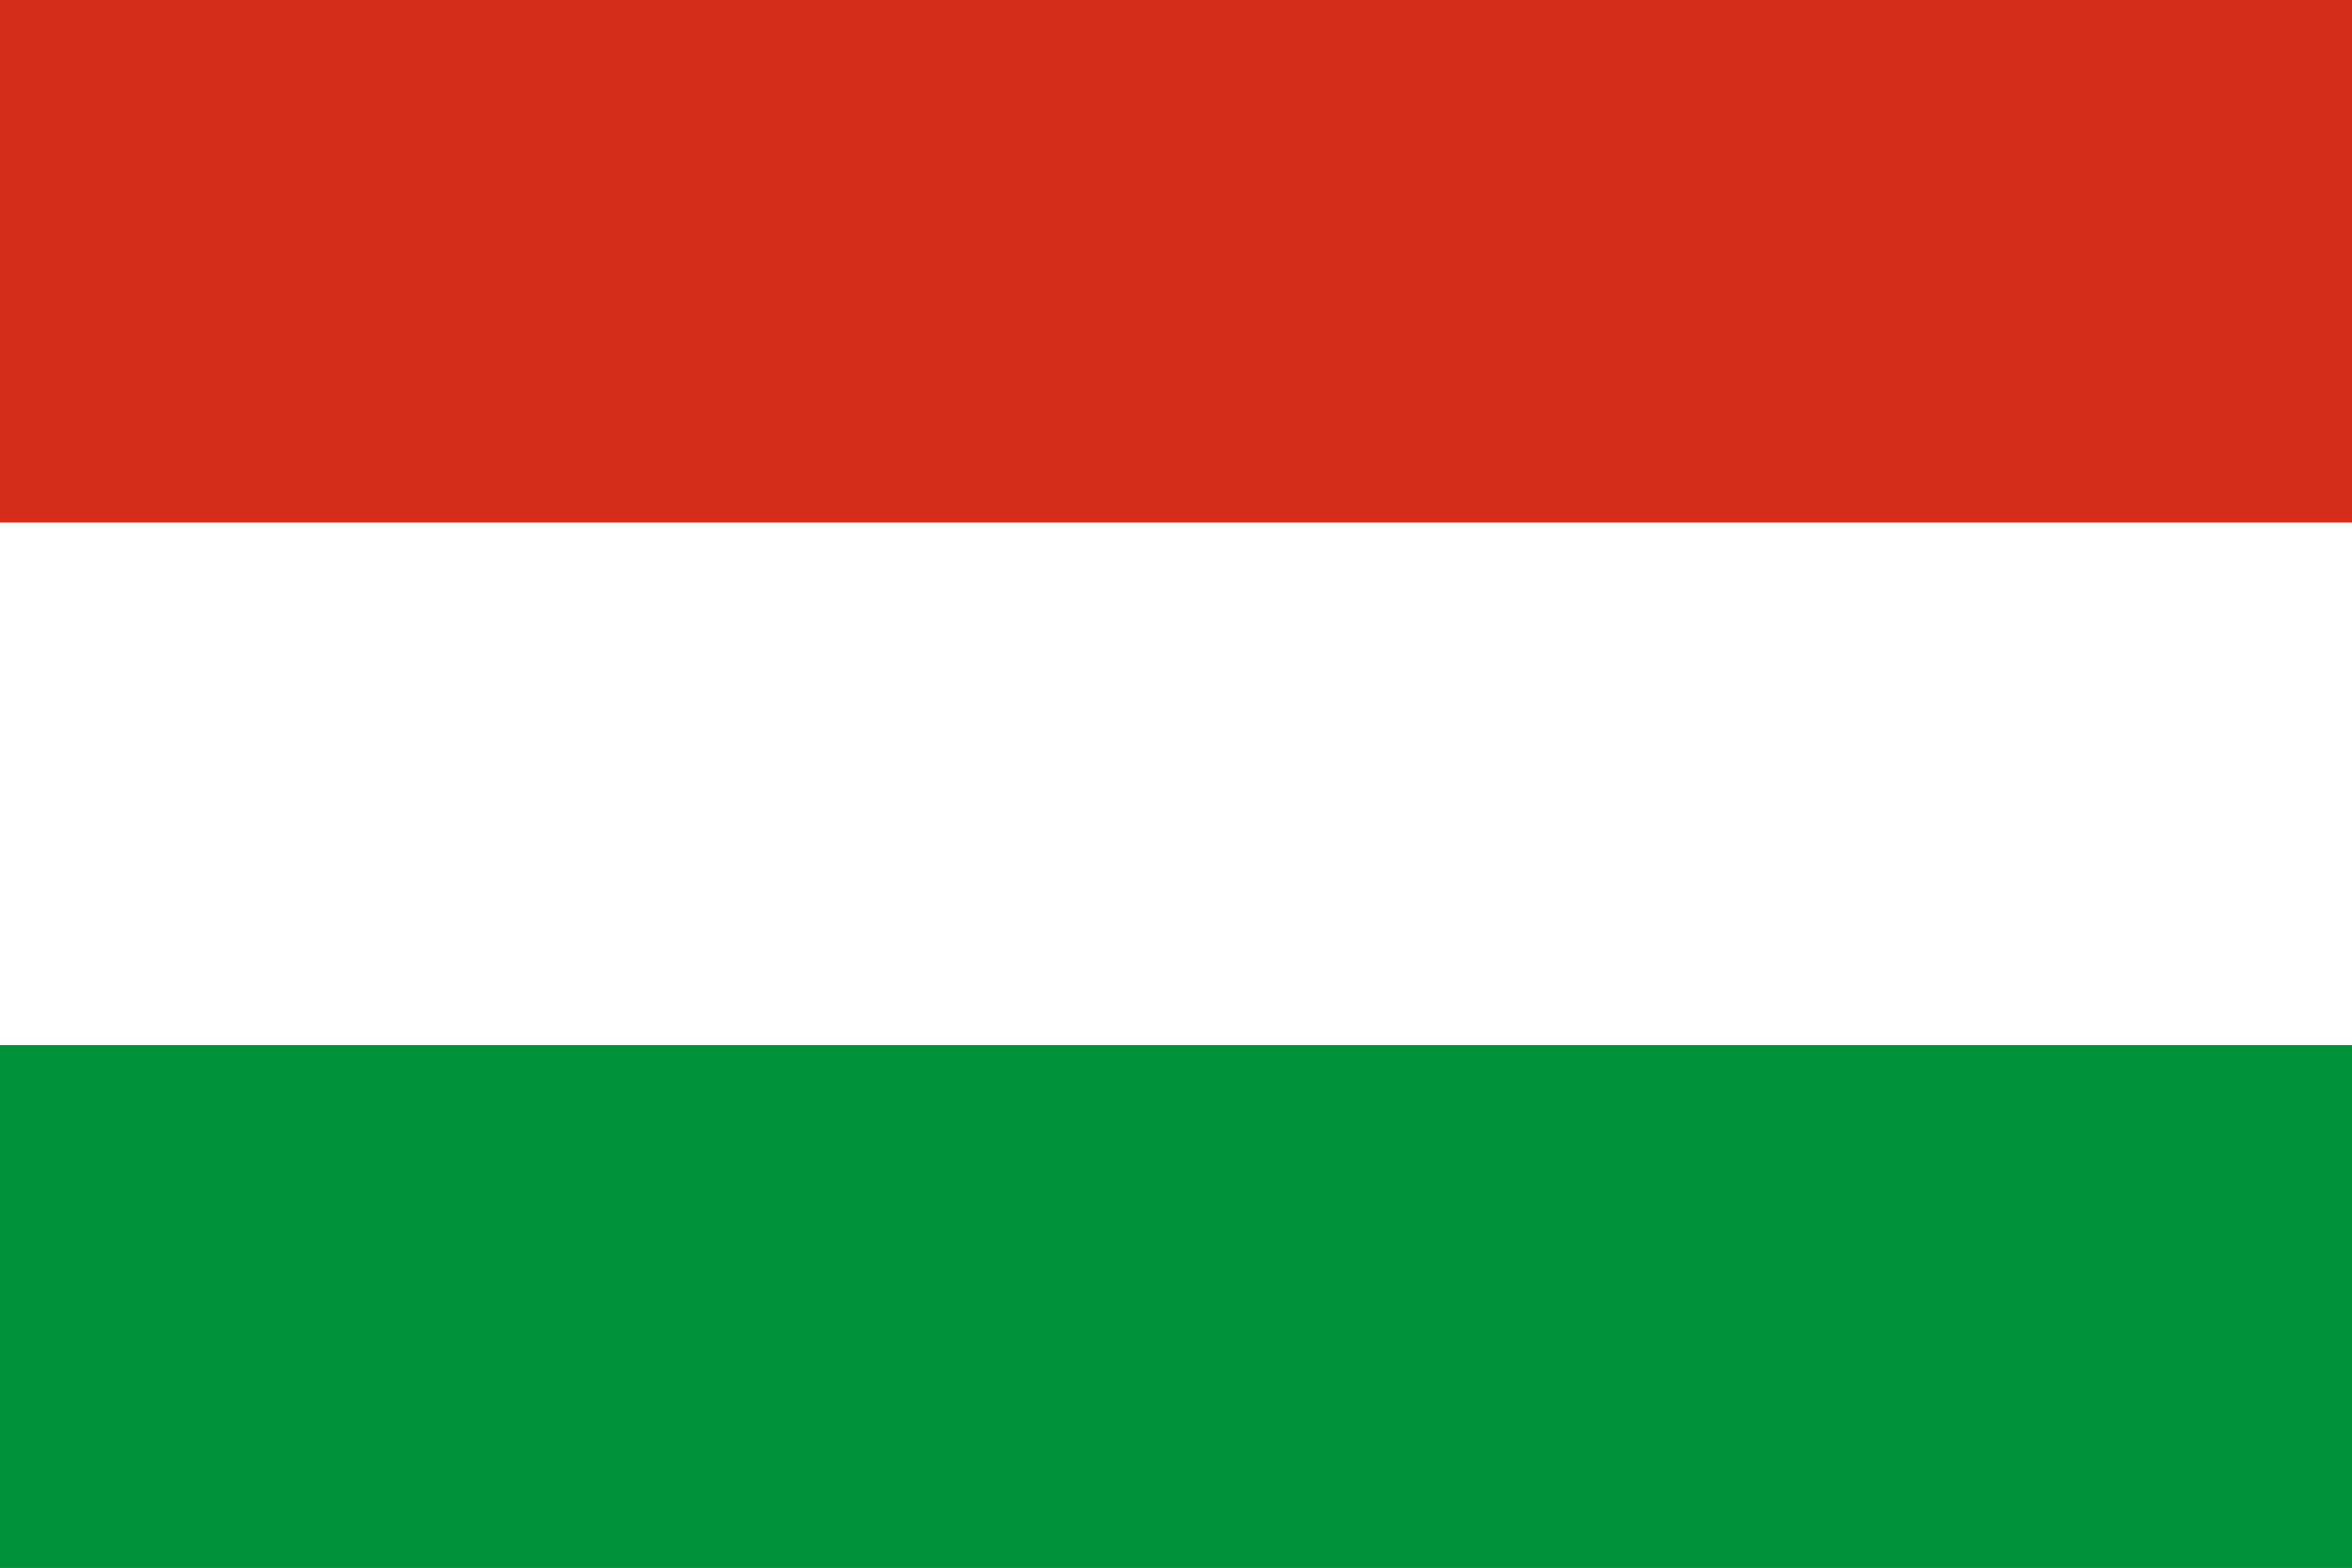
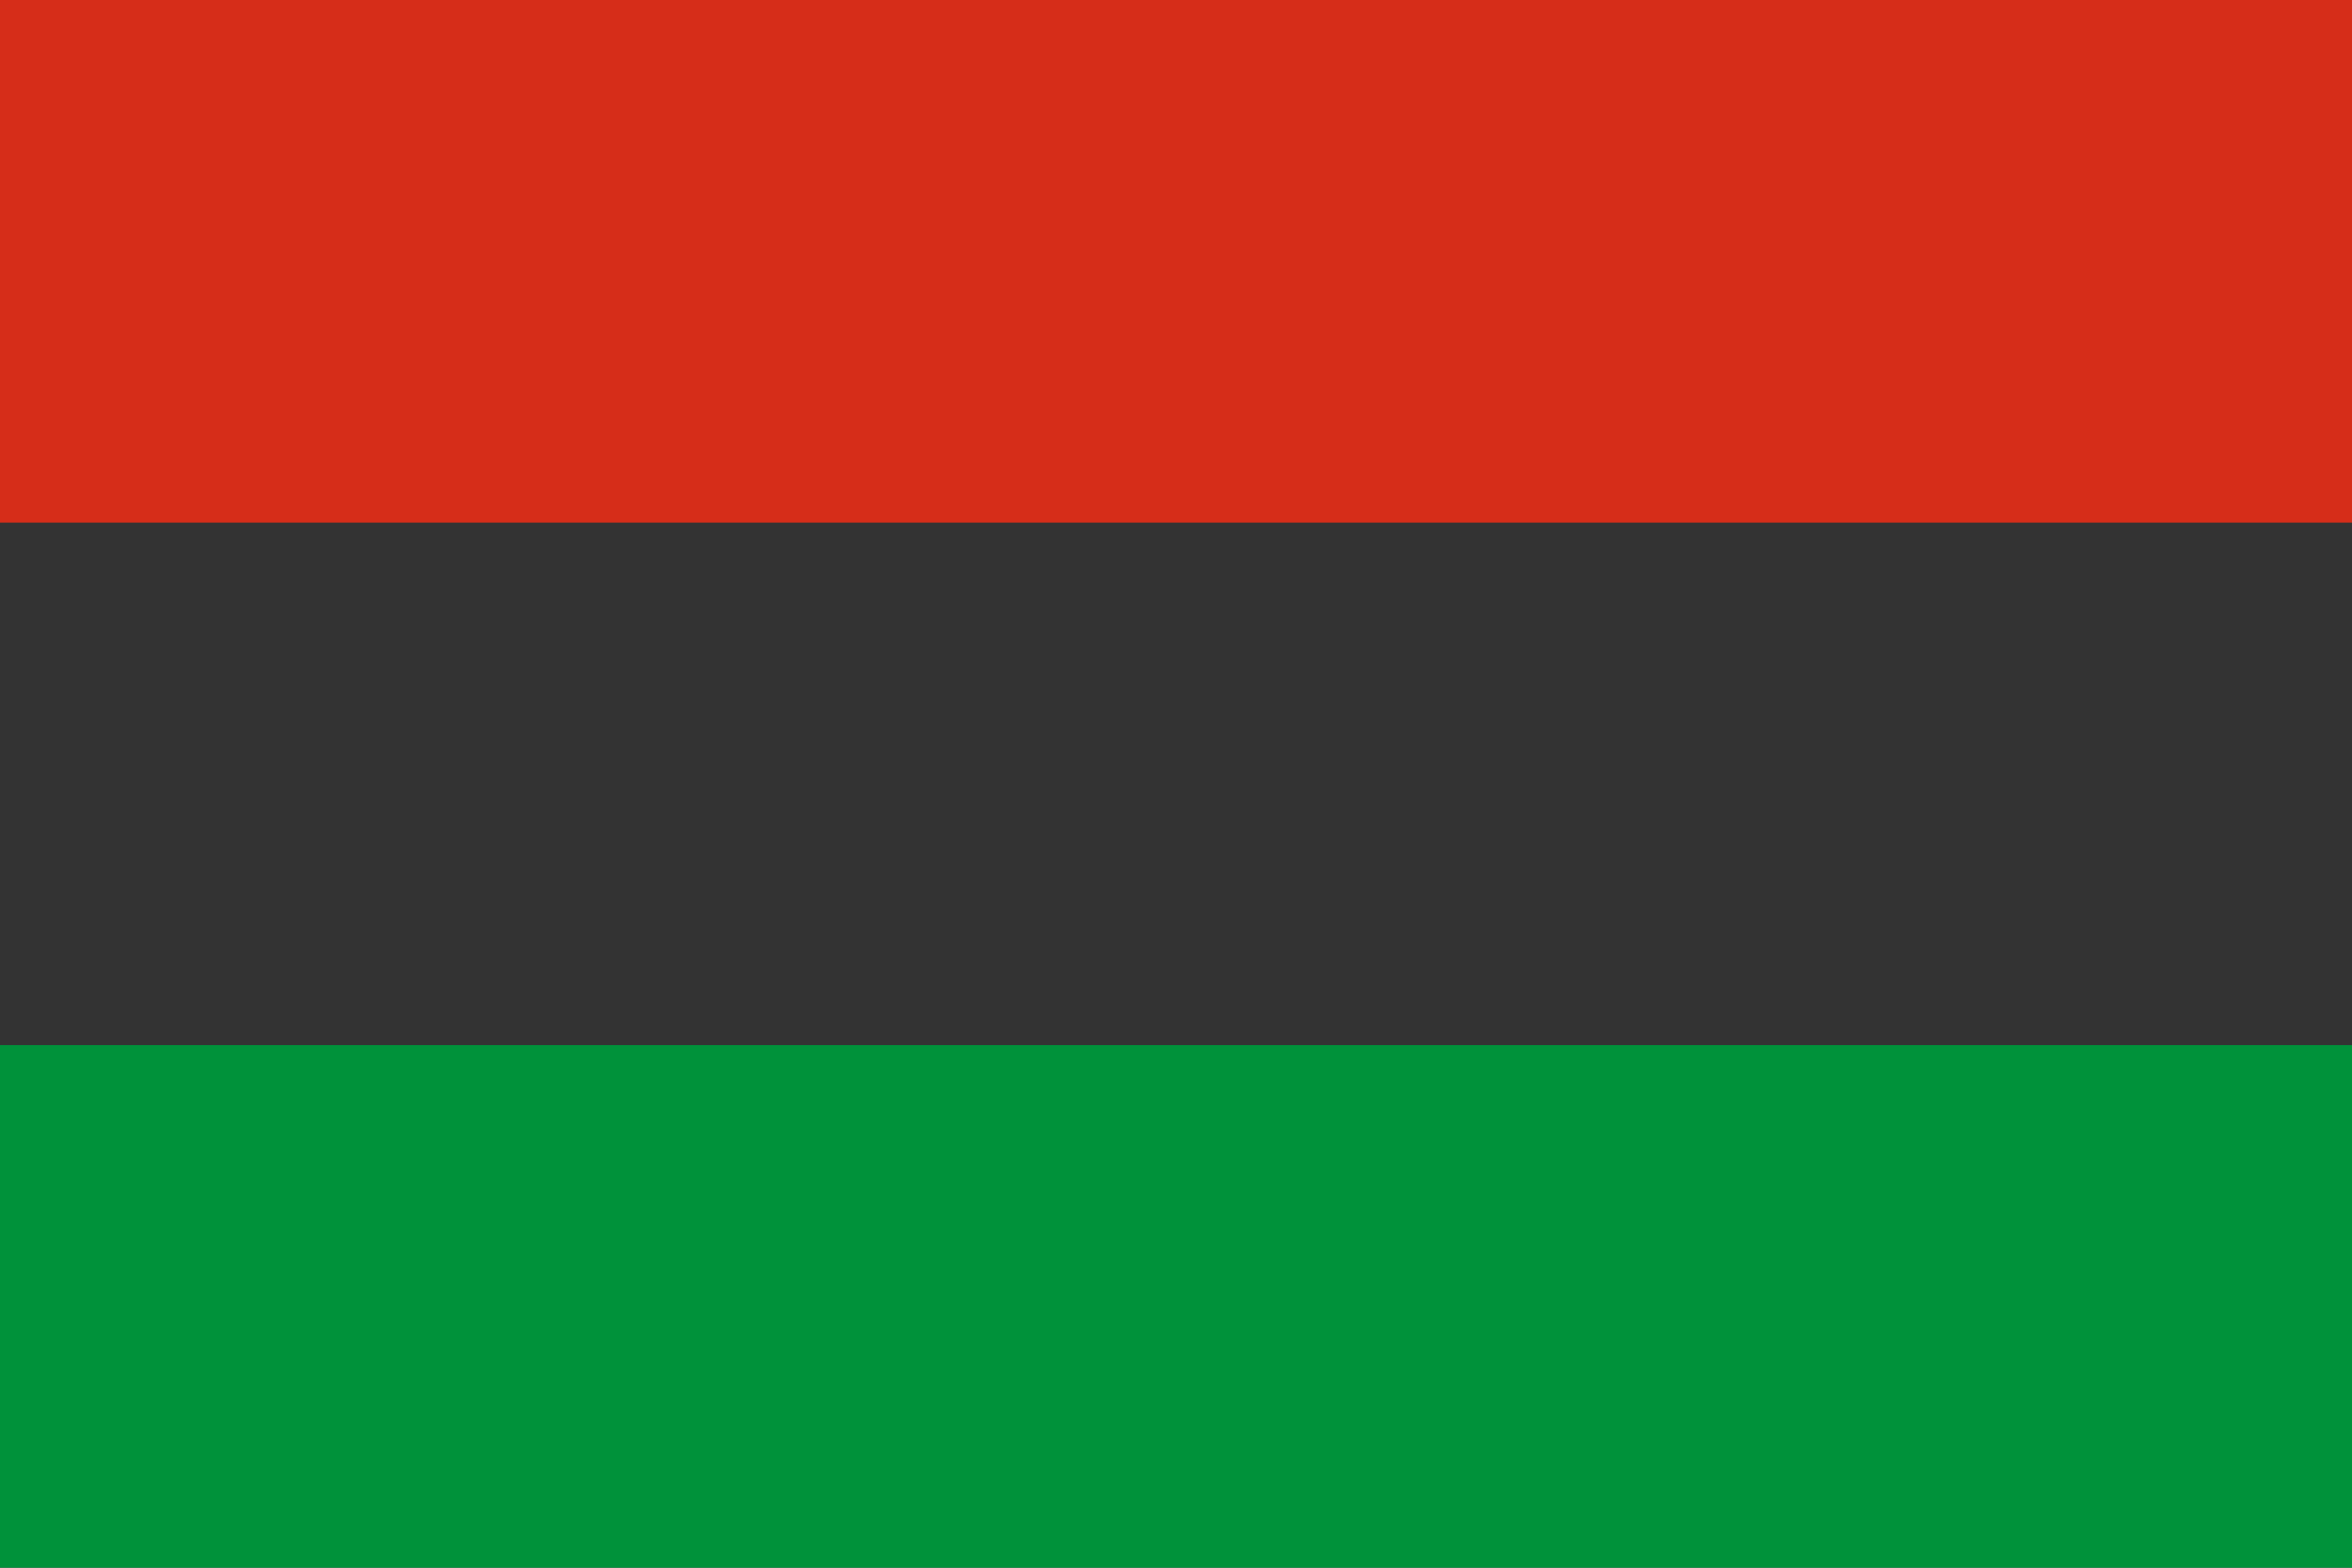
<svg xmlns="http://www.w3.org/2000/svg" version="1.1" viewBox="0 0 744.09 496.07">
  <rect x="0" y="0" width="744.09" height="496.07" fill="#333333" stroke="none" />
  <rect y="330.7" width="744.09" height="165.37" fill="#00923a" fill-rule="evenodd" stroke-width="1pt" />
  <rect width="744.09" height="165.37" fill="#d62d19" fill-rule="evenodd" stroke-width="1pt" />
-   <rect y="165.33" width="744.09" height="165.37" fill="#fff" fill-rule="evenodd" stroke-width="1pt" />
</svg>